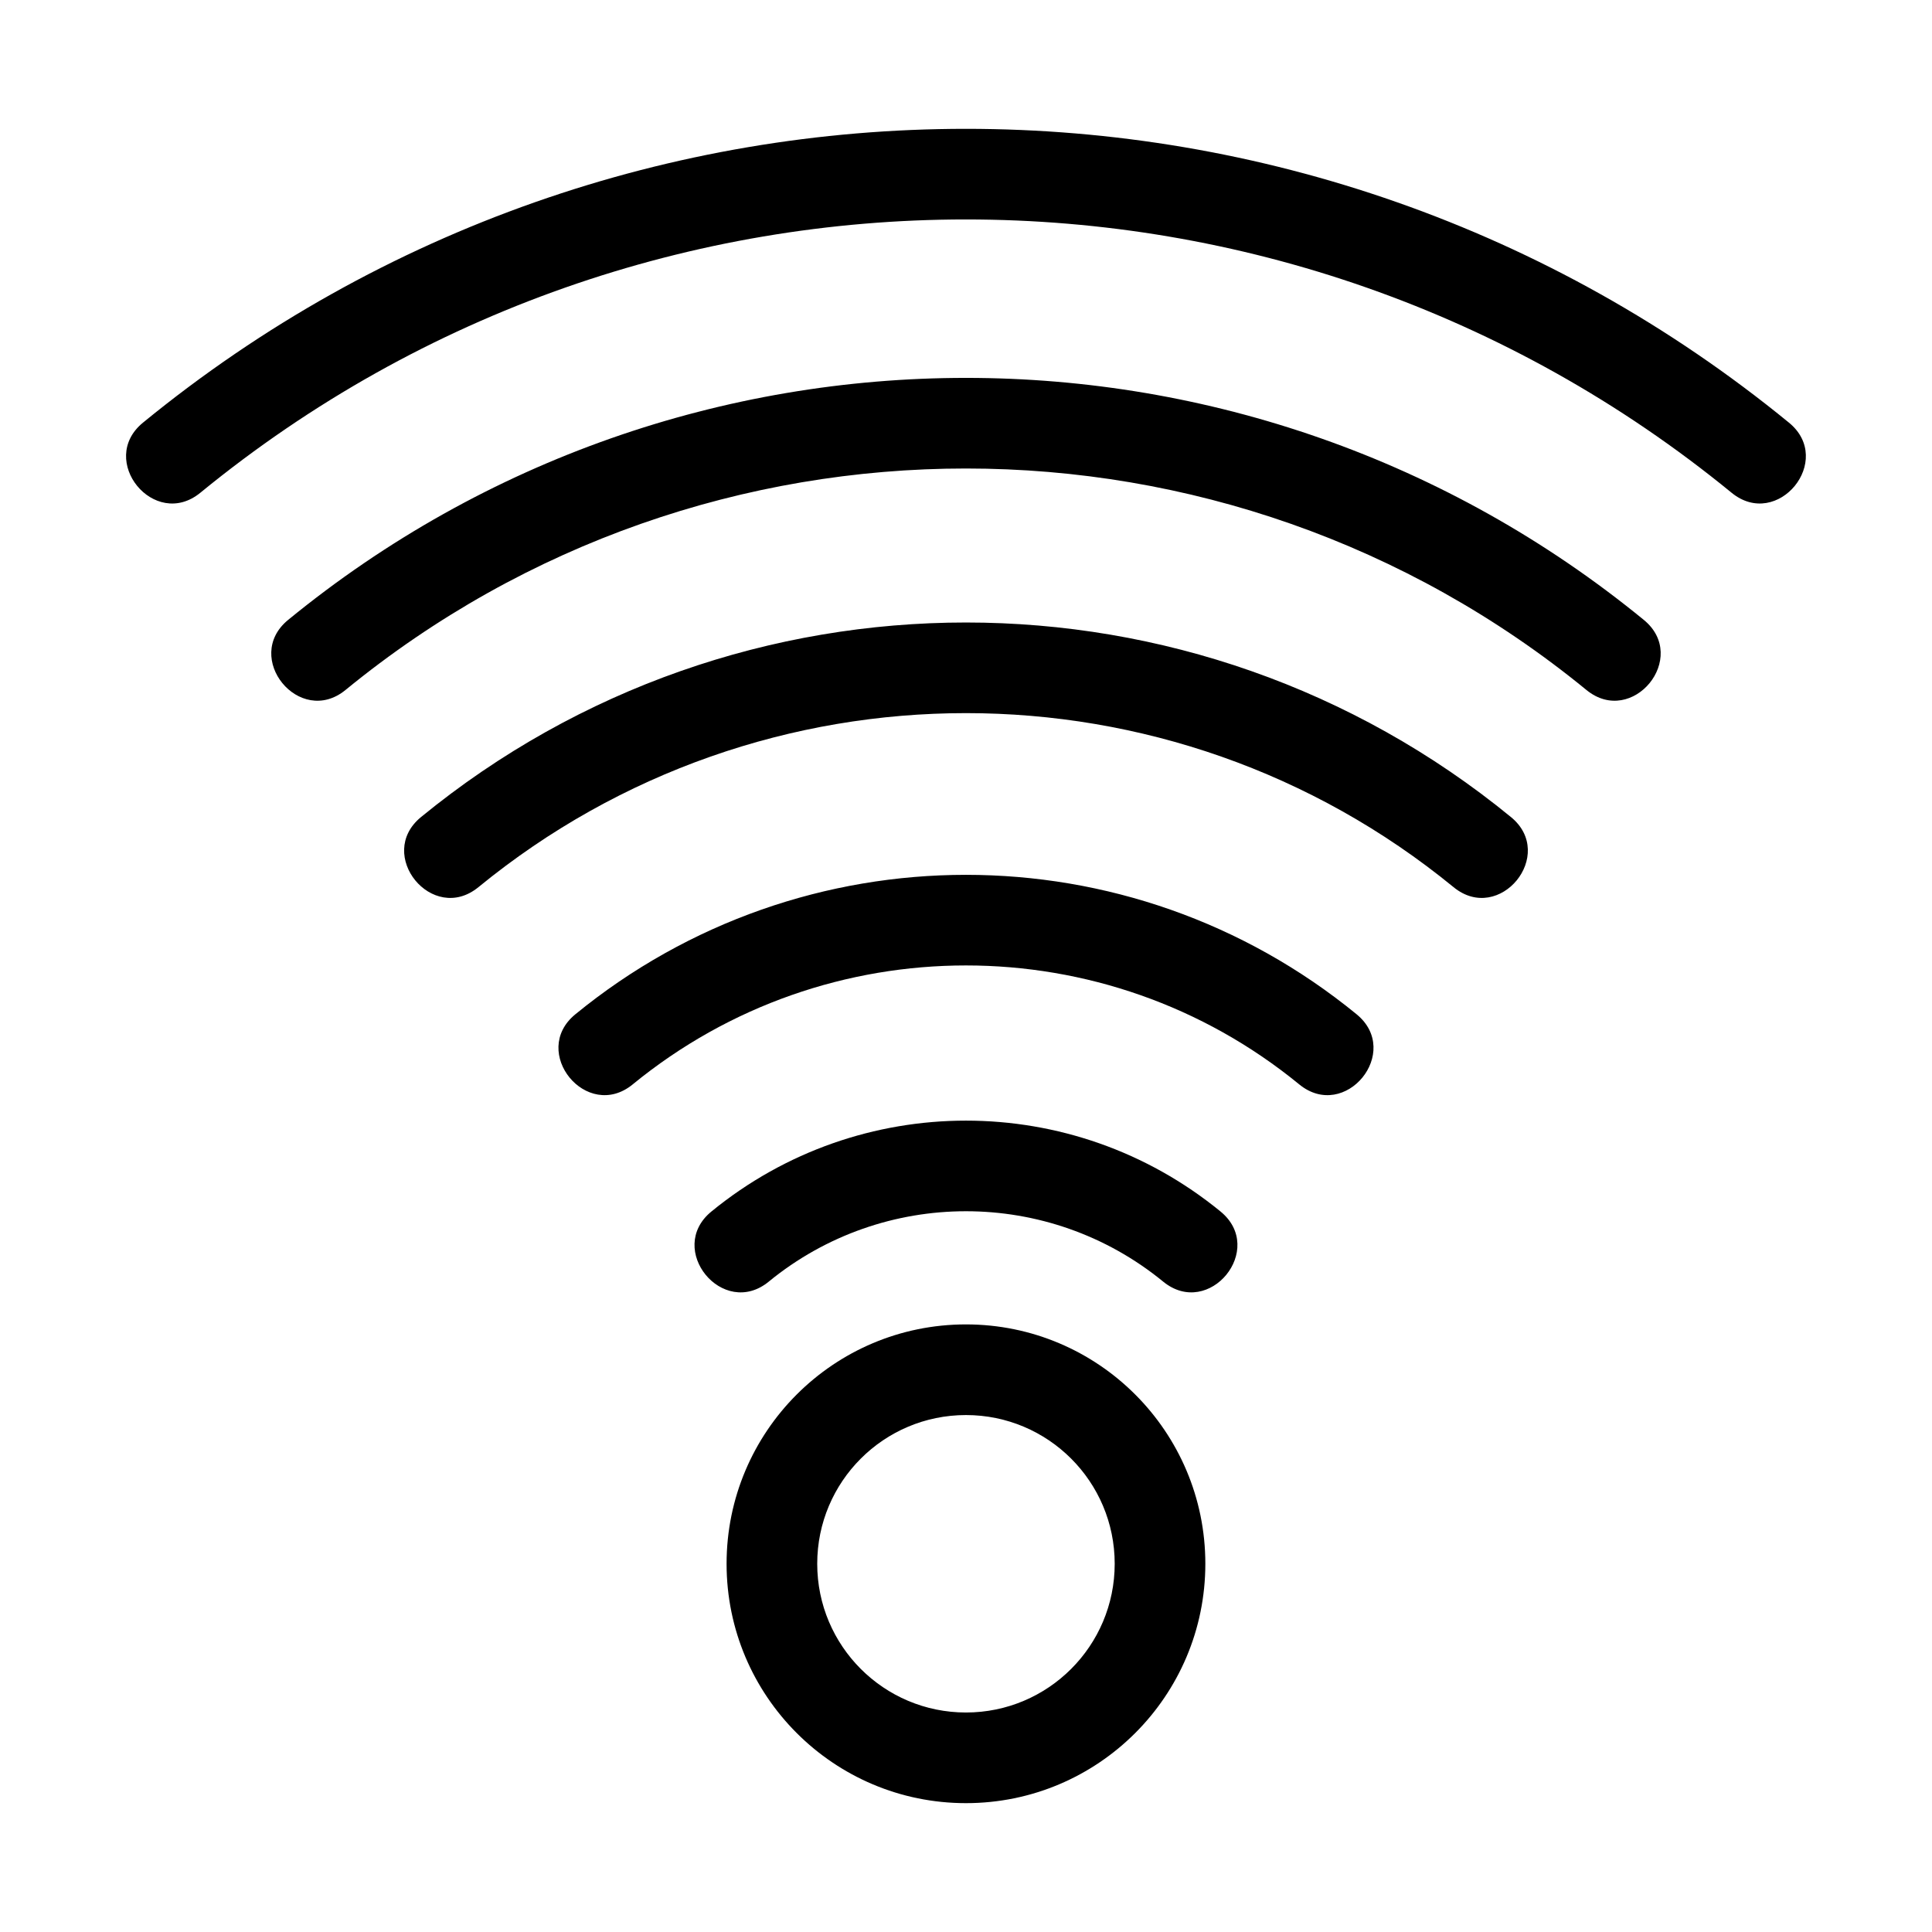
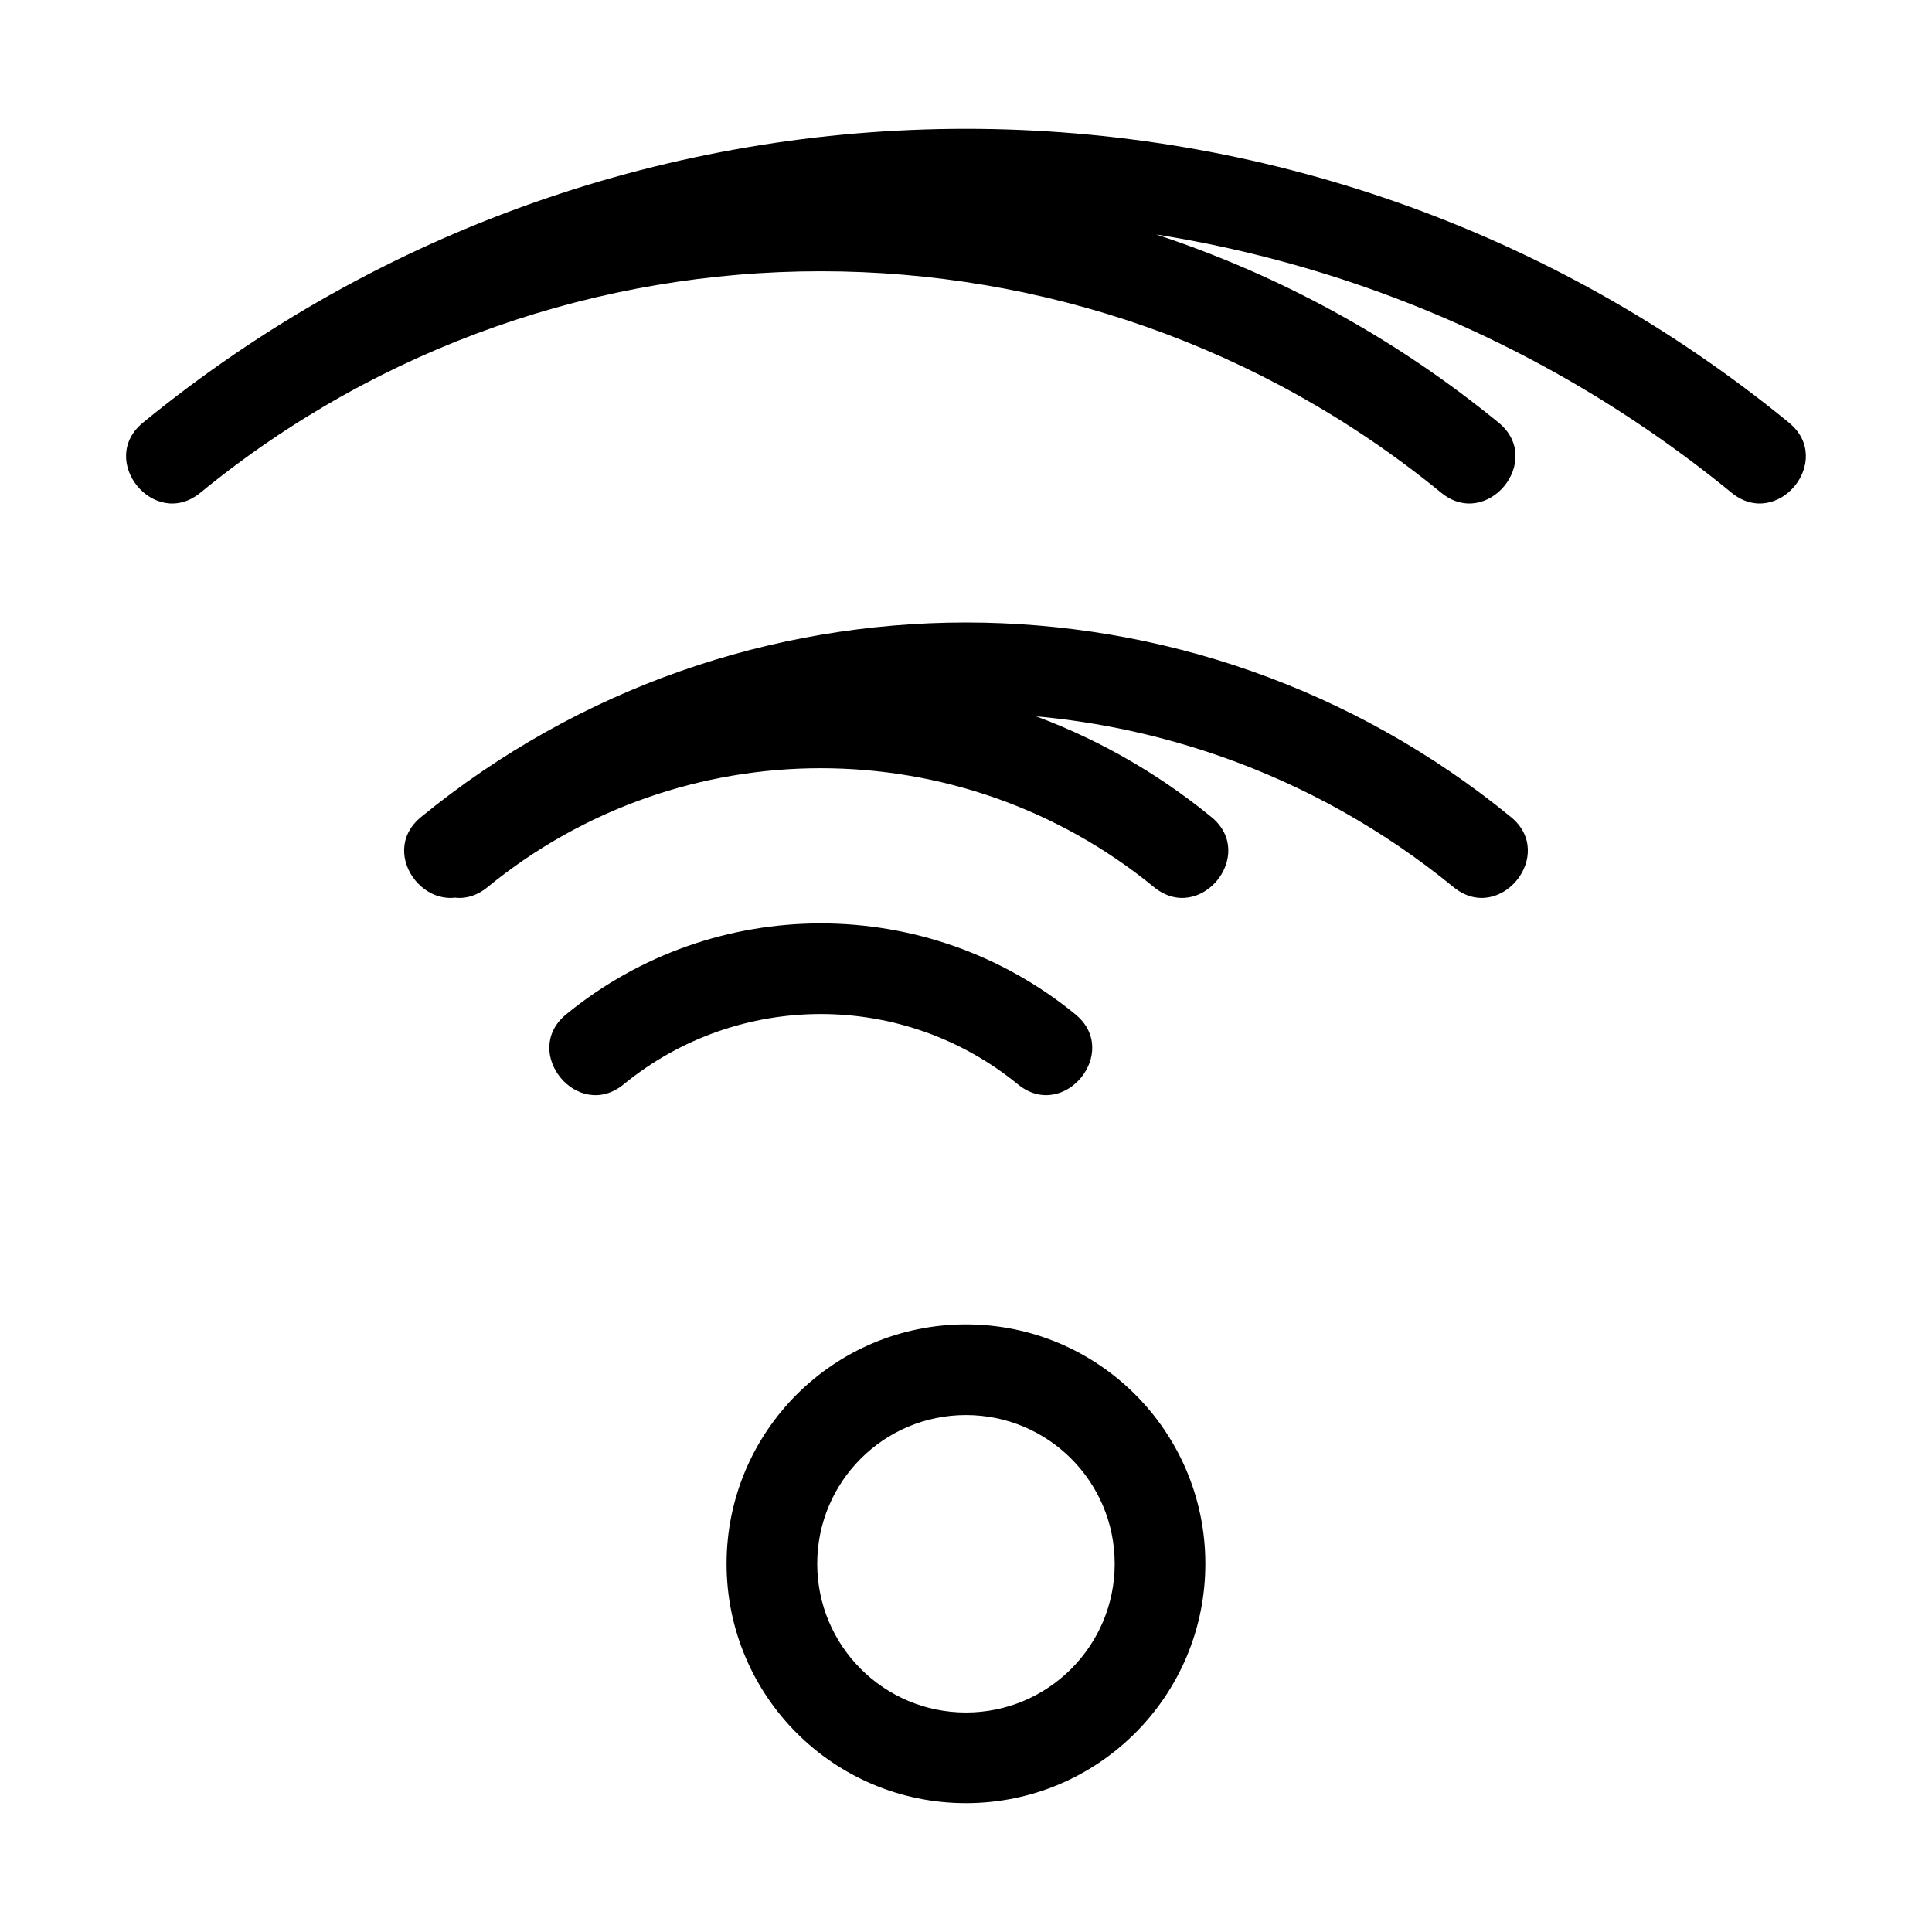
<svg xmlns="http://www.w3.org/2000/svg" fill="#000000" width="800px" height="800px" version="1.1" viewBox="144 144 512 512">
-   <path d="m270.78 379.11c-12.18 9.969-27.383-8.609-15.203-18.582 83.992-68.746 204.85-68.746 288.84 0 12.18 9.973-3.023 28.551-15.203 18.582-75.121-61.488-183.31-61.512-258.43 0zm129.21 115.87c35.031 0 63.438 28.402 63.438 63.434s-28.402 63.438-63.438 63.438c-35.031 0-63.438-28.402-63.438-63.438 0-35.031 28.406-63.434 63.438-63.434zm0 24.023c-21.766 0-39.418 17.645-39.418 39.41s17.648 39.418 39.418 39.418c21.766 0 39.418-17.648 39.418-39.418 0-21.766-17.648-39.41-39.418-39.41zm-202.9-244.42c-12.18 9.969-27.383-8.609-15.199-18.578 126.84-103.82 309.36-103.82 436.2 0 12.188 9.969-3.016 28.543-15.199 18.578-117.98-96.555-287.84-96.582-405.8 0zm38.477 52.266c-12.18 9.969-27.379-8.609-15.199-18.578 104.46-85.504 254.79-85.504 359.25 0 12.188 9.969-3.023 28.543-15.199 18.578-95.594-78.242-233.26-78.27-328.85 0zm112.17 156.79c-12.18 9.969-27.383-8.609-15.203-18.578 39.242-32.113 95.68-32.113 134.92 0 12.18 9.969-3.023 28.543-15.203 18.578-30.379-24.863-74.137-24.867-104.52 0zm-36.059-52.266c-12.18 9.969-27.383-8.605-15.203-18.578 60.215-49.277 146.83-49.277 207.04 0 12.18 9.973-3.023 28.551-15.203 18.578-51.34-42.023-125.29-42.035-176.64 0z" />
+   <path d="m270.78 379.11c-12.18 9.969-27.383-8.609-15.203-18.582 83.992-68.746 204.85-68.746 288.84 0 12.18 9.973-3.023 28.551-15.203 18.582-75.121-61.488-183.31-61.512-258.43 0zm129.21 115.87c35.031 0 63.438 28.402 63.438 63.434s-28.402 63.438-63.438 63.438c-35.031 0-63.438-28.402-63.438-63.438 0-35.031 28.406-63.434 63.438-63.434zm0 24.023c-21.766 0-39.418 17.645-39.418 39.41s17.648 39.418 39.418 39.418c21.766 0 39.418-17.648 39.418-39.418 0-21.766-17.648-39.41-39.418-39.41zm-202.9-244.42c-12.18 9.969-27.383-8.609-15.199-18.578 126.84-103.82 309.36-103.82 436.2 0 12.188 9.969-3.016 28.543-15.199 18.578-117.98-96.555-287.84-96.582-405.8 0zc-12.18 9.969-27.379-8.609-15.199-18.578 104.46-85.504 254.79-85.504 359.25 0 12.188 9.969-3.023 28.543-15.199 18.578-95.594-78.242-233.26-78.27-328.85 0zm112.17 156.79c-12.18 9.969-27.383-8.609-15.203-18.578 39.242-32.113 95.68-32.113 134.92 0 12.18 9.969-3.023 28.543-15.203 18.578-30.379-24.863-74.137-24.867-104.52 0zm-36.059-52.266c-12.18 9.969-27.383-8.605-15.203-18.578 60.215-49.277 146.83-49.277 207.04 0 12.18 9.973-3.023 28.551-15.203 18.578-51.34-42.023-125.29-42.035-176.64 0z" />
</svg>